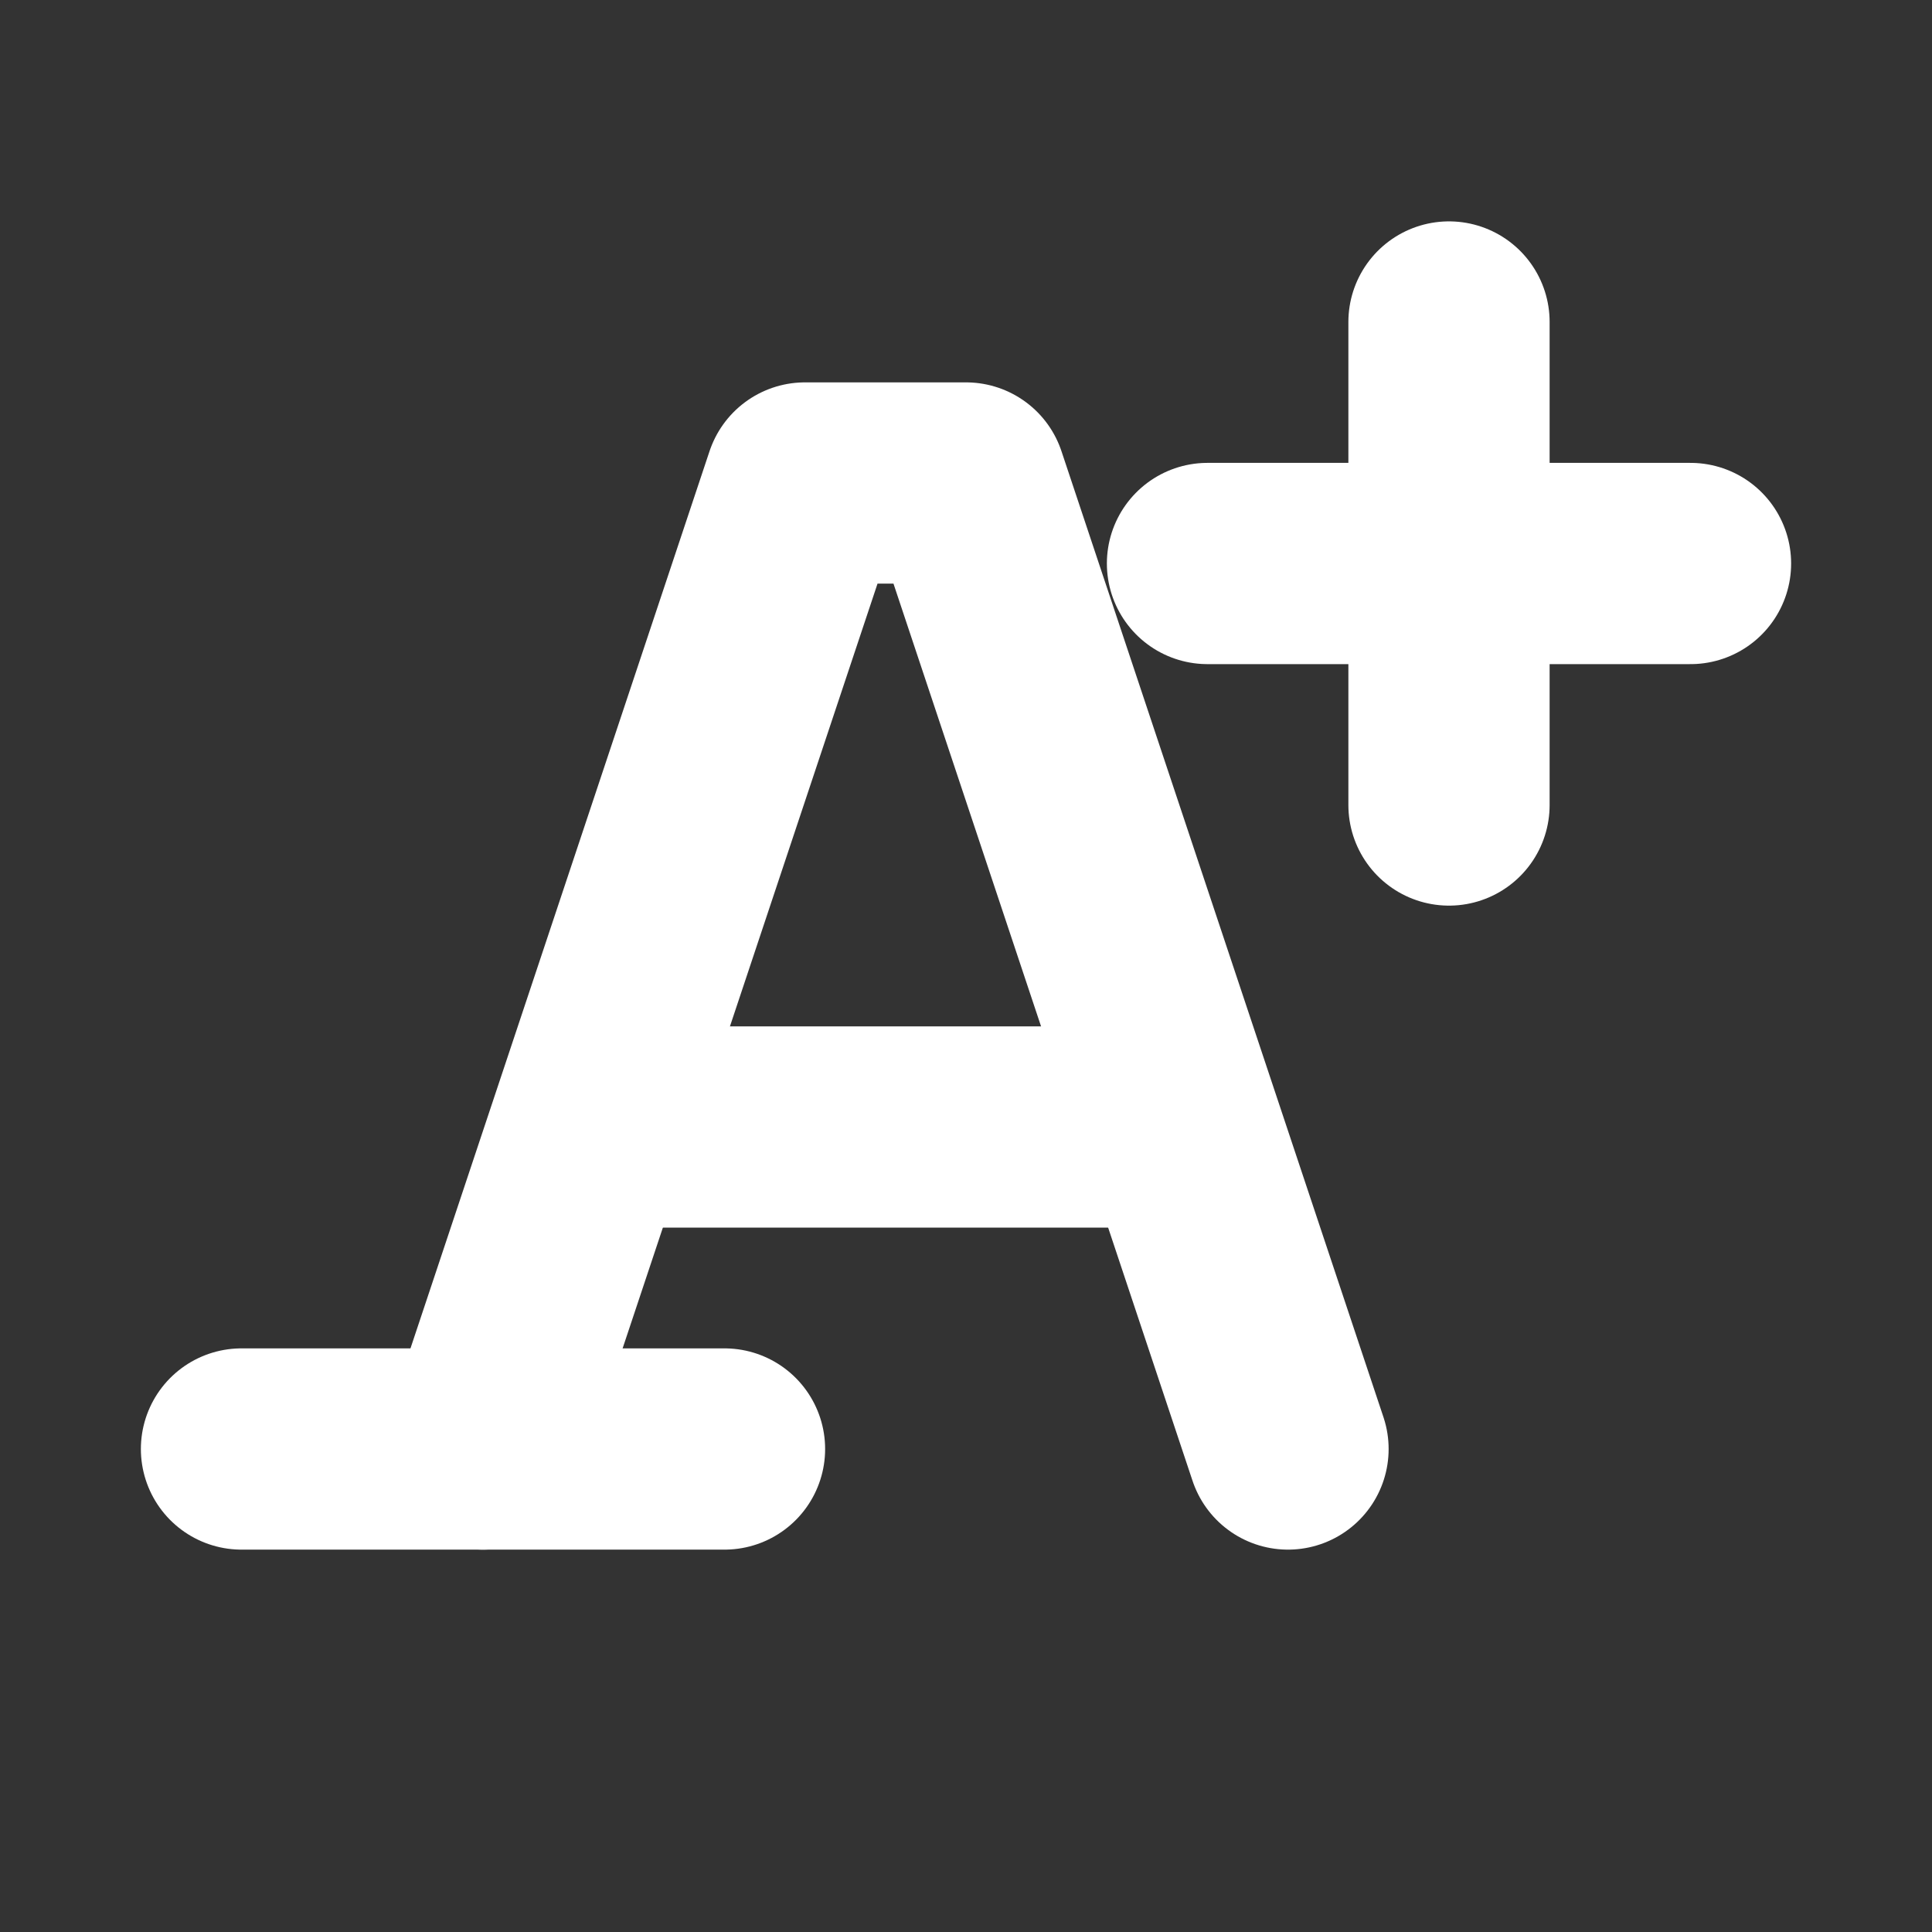
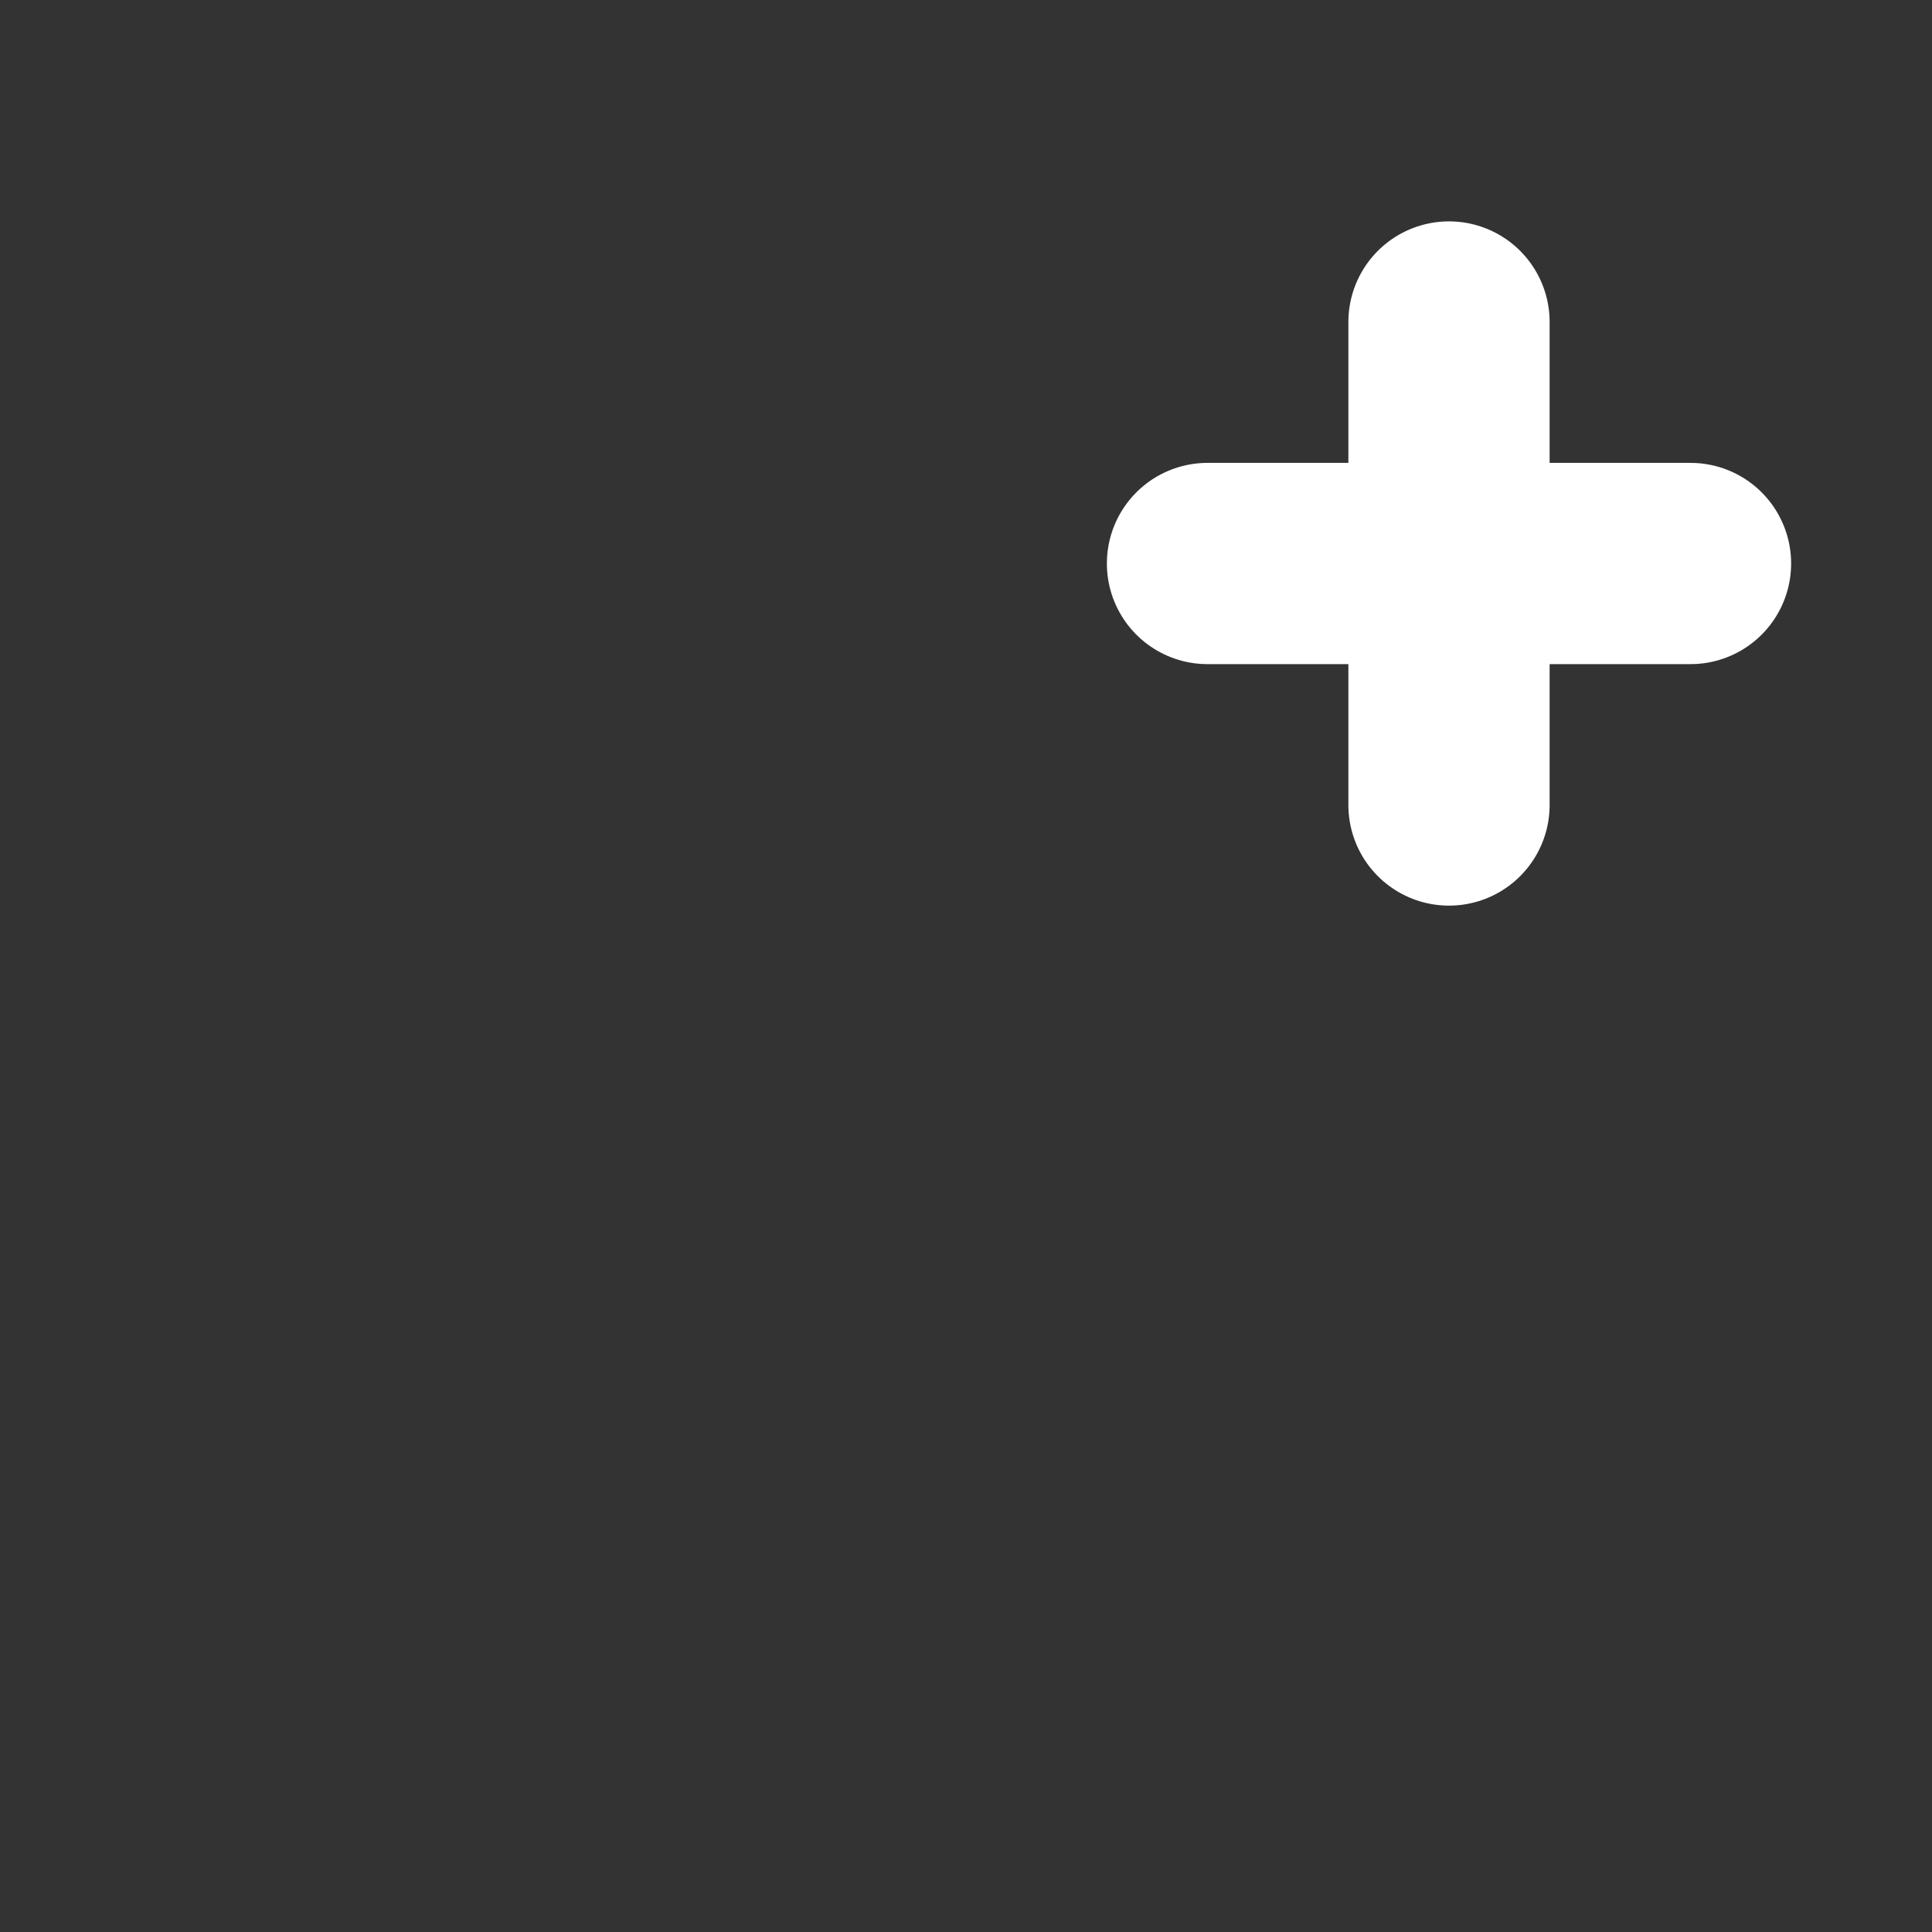
<svg xmlns="http://www.w3.org/2000/svg" viewBox="0 0 24 24" aria-hidden="true">
  <rect x="0" y="0" width="24" height="24" fill="#333333" stroke="none" />
  <g fill="none" stroke="#ffffff" stroke-width="2.5" stroke-linecap="round" stroke-linejoin="round">
-     <path d="M3 18h6" />
-     <path d="M6 18L10 6h2l4 12" />
-     <path d="M8 14h6" />
    <path d="M18 4v6M15 7h6" />
  </g>
</svg>